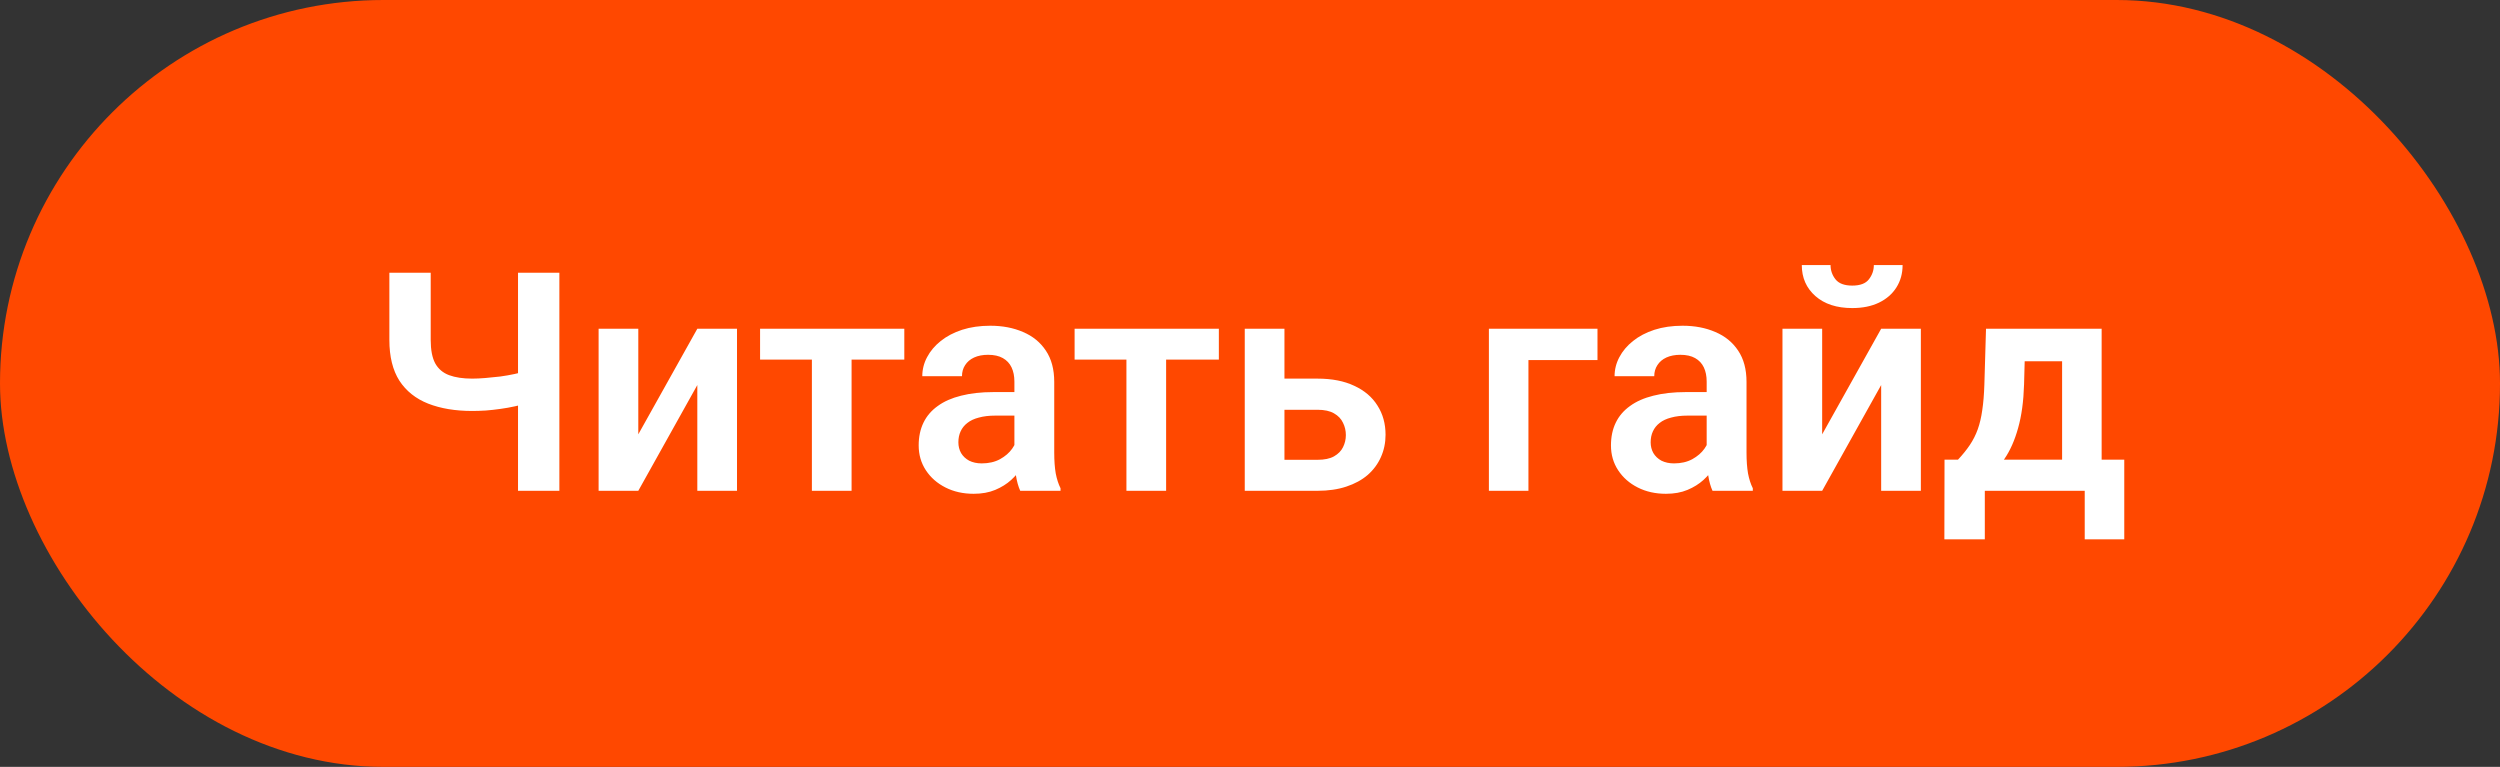
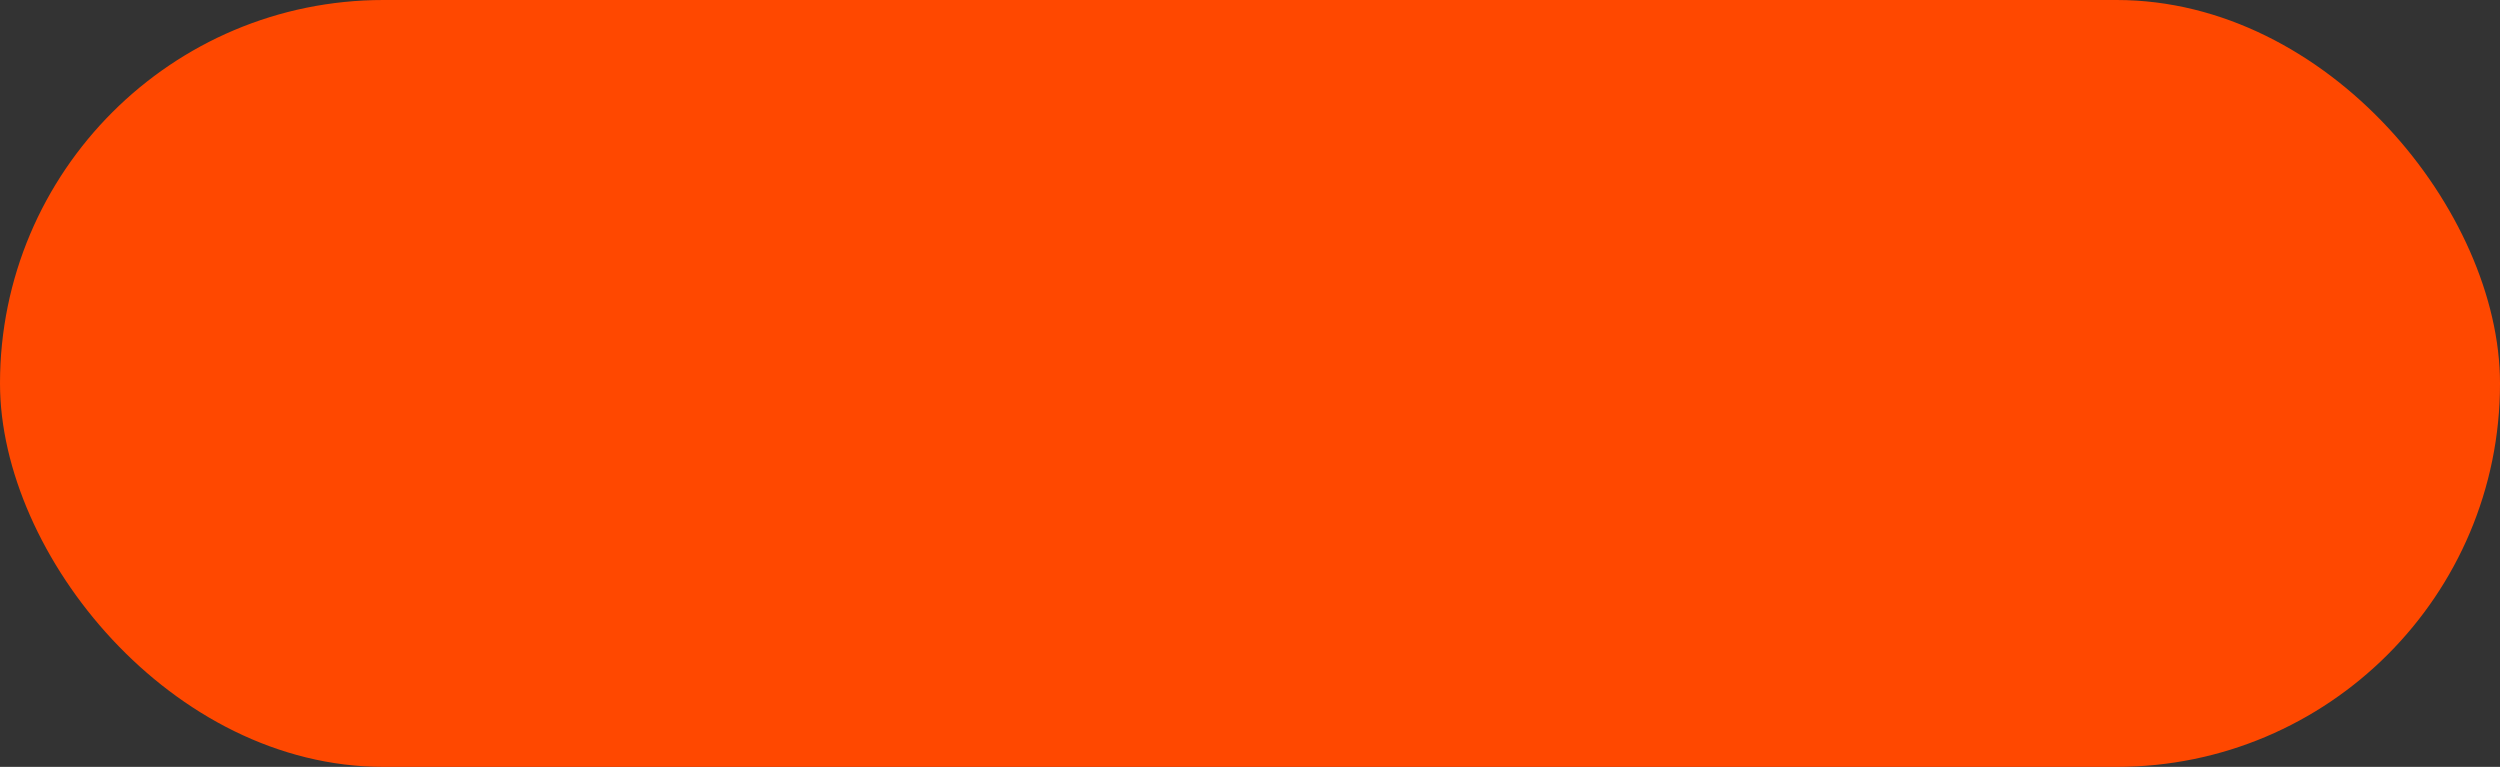
<svg xmlns="http://www.w3.org/2000/svg" width="163" height="50" viewBox="0 0 163 50" fill="none">
  <rect x="0" y="0" width="163" height="50" fill="#333333" stroke="none" />
  <rect width="163" height="50" rx="25" fill="#FF4800" />
-   <path d="M25.387 17.781H28.082V22.166C28.082 22.817 28.18 23.325 28.375 23.689C28.577 24.054 28.88 24.311 29.283 24.461C29.687 24.611 30.188 24.686 30.787 24.686C31.047 24.686 31.334 24.672 31.646 24.646C31.965 24.62 32.288 24.588 32.613 24.549C32.945 24.503 33.261 24.448 33.56 24.383C33.867 24.318 34.133 24.246 34.361 24.168V26.287C34.133 26.359 33.87 26.427 33.57 26.492C33.277 26.557 32.968 26.613 32.643 26.658C32.324 26.704 32.001 26.74 31.676 26.766C31.357 26.785 31.061 26.795 30.787 26.795C29.687 26.795 28.73 26.635 27.916 26.316C27.109 25.997 26.484 25.499 26.041 24.822C25.605 24.139 25.387 23.253 25.387 22.166V17.781ZM33.775 17.781H36.471V32H33.775V17.781ZM41.617 28.318L45.465 21.434H48.053V32H45.465V25.105L41.617 32H39.029V21.434H41.617V28.318ZM55.523 21.434V32H52.935V21.434H55.523ZM58.961 21.434V23.445H49.557V21.434H58.961ZM66.139 29.754V24.881C66.139 24.523 66.077 24.213 65.953 23.953C65.829 23.693 65.641 23.491 65.387 23.348C65.133 23.204 64.811 23.133 64.42 23.133C64.075 23.133 63.772 23.191 63.512 23.309C63.258 23.426 63.062 23.592 62.926 23.807C62.789 24.015 62.721 24.256 62.721 24.529H60.133C60.133 24.093 60.237 23.68 60.445 23.289C60.654 22.892 60.95 22.54 61.334 22.234C61.725 21.922 62.19 21.678 62.73 21.502C63.277 21.326 63.889 21.238 64.566 21.238C65.367 21.238 66.08 21.375 66.705 21.648C67.337 21.915 67.831 22.319 68.189 22.859C68.554 23.4 68.736 24.08 68.736 24.9V29.51C68.736 30.037 68.769 30.49 68.834 30.867C68.906 31.238 69.01 31.561 69.147 31.834V32H66.519C66.396 31.733 66.301 31.395 66.236 30.984C66.171 30.568 66.139 30.158 66.139 29.754ZM66.5 25.564L66.519 27.098H64.889C64.485 27.098 64.13 27.14 63.824 27.225C63.518 27.303 63.268 27.42 63.072 27.576C62.877 27.726 62.73 27.908 62.633 28.123C62.535 28.331 62.486 28.569 62.486 28.836C62.486 29.096 62.545 29.331 62.662 29.539C62.786 29.747 62.962 29.913 63.19 30.037C63.424 30.154 63.697 30.213 64.01 30.213C64.466 30.213 64.863 30.122 65.201 29.939C65.54 29.751 65.803 29.523 65.992 29.256C66.181 28.989 66.282 28.735 66.295 28.494L67.037 29.607C66.946 29.874 66.809 30.158 66.627 30.457C66.445 30.756 66.21 31.037 65.924 31.297C65.637 31.557 65.292 31.772 64.889 31.941C64.485 32.111 64.016 32.195 63.482 32.195C62.799 32.195 62.187 32.059 61.647 31.785C61.106 31.512 60.68 31.137 60.367 30.662C60.055 30.187 59.898 29.646 59.898 29.041C59.898 28.481 60.003 27.986 60.211 27.557C60.419 27.127 60.728 26.766 61.139 26.473C61.549 26.173 62.057 25.949 62.662 25.799C63.274 25.643 63.974 25.564 64.762 25.564H66.5ZM76.031 21.434V32H73.443V21.434H76.031ZM79.469 21.434V23.445H70.064V21.434H79.469ZM82.818 24.686H85.904C86.842 24.686 87.639 24.842 88.297 25.154C88.961 25.46 89.466 25.89 89.811 26.443C90.162 26.99 90.338 27.625 90.338 28.348C90.338 28.869 90.237 29.354 90.035 29.803C89.84 30.245 89.553 30.633 89.176 30.965C88.798 31.29 88.333 31.544 87.779 31.727C87.232 31.909 86.607 32 85.904 32H81.158V21.434H83.746V29.979H85.904C86.353 29.979 86.712 29.904 86.978 29.754C87.252 29.598 87.447 29.399 87.564 29.158C87.688 28.911 87.75 28.647 87.75 28.367C87.75 28.081 87.688 27.814 87.564 27.566C87.447 27.312 87.252 27.107 86.978 26.951C86.712 26.795 86.353 26.717 85.904 26.717H82.818V24.686ZM104.156 21.434V23.475H99.654V32H97.076V21.434H104.156ZM111.275 29.754V24.881C111.275 24.523 111.214 24.213 111.09 23.953C110.966 23.693 110.777 23.491 110.523 23.348C110.27 23.204 109.947 23.133 109.557 23.133C109.212 23.133 108.909 23.191 108.648 23.309C108.395 23.426 108.199 23.592 108.062 23.807C107.926 24.015 107.857 24.256 107.857 24.529H105.27C105.27 24.093 105.374 23.68 105.582 23.289C105.79 22.892 106.087 22.54 106.471 22.234C106.861 21.922 107.327 21.678 107.867 21.502C108.414 21.326 109.026 21.238 109.703 21.238C110.504 21.238 111.217 21.375 111.842 21.648C112.473 21.915 112.968 22.319 113.326 22.859C113.691 23.4 113.873 24.08 113.873 24.9V29.51C113.873 30.037 113.906 30.49 113.971 30.867C114.042 31.238 114.146 31.561 114.283 31.834V32H111.656C111.533 31.733 111.438 31.395 111.373 30.984C111.308 30.568 111.275 30.158 111.275 29.754ZM111.637 25.564L111.656 27.098H110.025C109.622 27.098 109.267 27.14 108.961 27.225C108.655 27.303 108.404 27.42 108.209 27.576C108.014 27.726 107.867 27.908 107.77 28.123C107.672 28.331 107.623 28.569 107.623 28.836C107.623 29.096 107.682 29.331 107.799 29.539C107.923 29.747 108.098 29.913 108.326 30.037C108.561 30.154 108.834 30.213 109.146 30.213C109.602 30.213 109.999 30.122 110.338 29.939C110.676 29.751 110.94 29.523 111.129 29.256C111.318 28.989 111.419 28.735 111.432 28.494L112.174 29.607C112.083 29.874 111.946 30.158 111.764 30.457C111.581 30.756 111.347 31.037 111.061 31.297C110.774 31.557 110.429 31.772 110.025 31.941C109.622 32.111 109.153 32.195 108.619 32.195C107.936 32.195 107.324 32.059 106.783 31.785C106.243 31.512 105.816 31.137 105.504 30.662C105.191 30.187 105.035 29.646 105.035 29.041C105.035 28.481 105.139 27.986 105.348 27.557C105.556 27.127 105.865 26.766 106.275 26.473C106.686 26.173 107.193 25.949 107.799 25.799C108.411 25.643 109.111 25.564 109.898 25.564H111.637ZM118.805 28.318L122.652 21.434H125.24V32H122.652V25.105L118.805 32H116.217V21.434H118.805V28.318ZM122.174 17.283H124.049C124.049 17.83 123.915 18.315 123.648 18.738C123.382 19.162 123.001 19.494 122.506 19.734C122.018 19.969 121.438 20.086 120.768 20.086C119.758 20.086 118.958 19.826 118.365 19.305C117.773 18.784 117.477 18.11 117.477 17.283H119.352C119.352 17.628 119.459 17.938 119.674 18.211C119.889 18.484 120.253 18.621 120.768 18.621C121.282 18.621 121.643 18.484 121.852 18.211C122.066 17.938 122.174 17.628 122.174 17.283ZM129.488 21.434H132.066L131.969 25.066C131.936 26.167 131.806 27.117 131.578 27.918C131.357 28.712 131.061 29.38 130.689 29.92C130.325 30.46 129.908 30.896 129.439 31.229C128.977 31.561 128.492 31.818 127.984 32H127.369L127.359 29.988L127.662 29.969C127.968 29.643 128.225 29.324 128.434 29.012C128.648 28.693 128.821 28.351 128.951 27.986C129.081 27.622 129.179 27.205 129.244 26.736C129.316 26.261 129.361 25.704 129.381 25.066L129.488 21.434ZM130.182 21.434H137.027V32H134.449V23.553H130.182V21.434ZM126.783 29.969H138.502V35.164H135.924V32H129.41V35.164H126.773L126.783 29.969Z" fill="white" />
</svg>